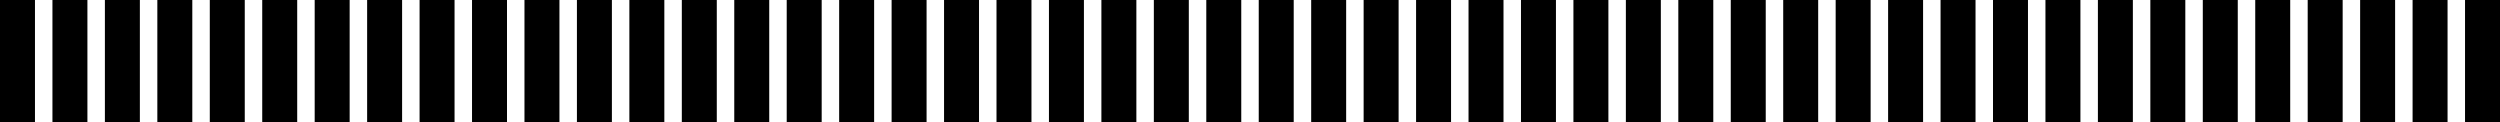
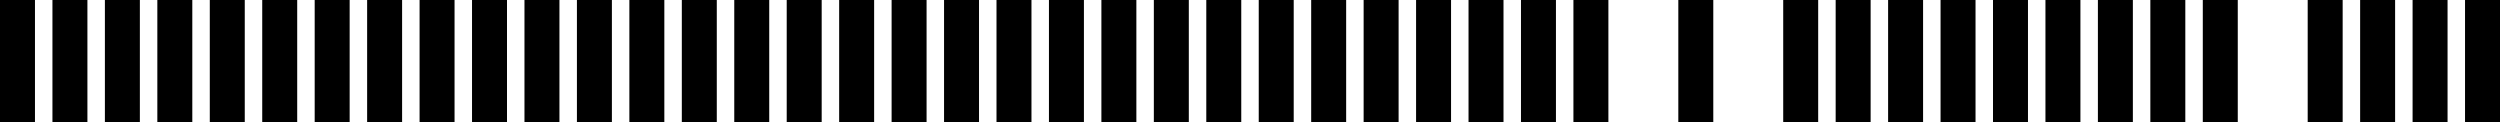
<svg xmlns="http://www.w3.org/2000/svg" width="143" height="7" viewBox="0 0 143 7">
  <g id="divider-bars" transform="translate(-433.5 -649)">
    <line id="Line_7" data-name="Line 7" y2="7" transform="translate(434.5 649)" fill="none" stroke="#000" stroke-width="2" />
    <line id="Line_8" data-name="Line 8" y2="7" transform="translate(437.5 649)" fill="none" stroke="#000" stroke-width="2" />
    <line id="Line_9" data-name="Line 9" y2="7" transform="translate(440.5 649)" fill="none" stroke="#000" stroke-width="2" />
    <line id="Line_10" data-name="Line 10" y2="7" transform="translate(443.5 649)" fill="none" stroke="#000" stroke-width="2" />
    <line id="Line_11" data-name="Line 11" y2="7" transform="translate(446.5 649)" fill="none" stroke="#000" stroke-width="2" />
    <line id="Line_12" data-name="Line 12" y2="7" transform="translate(449.5 649)" fill="none" stroke="#000" stroke-width="2" />
    <line id="Line_13" data-name="Line 13" y2="7" transform="translate(452.5 649)" fill="none" stroke="#000" stroke-width="2" />
    <line id="Line_14" data-name="Line 14" y2="7" transform="translate(455.5 649)" fill="none" stroke="#000" stroke-width="2" />
    <line id="Line_15" data-name="Line 15" y2="7" transform="translate(458.5 649)" fill="none" stroke="#000" stroke-width="2" />
    <line id="Line_16" data-name="Line 16" y2="7" transform="translate(461.5 649)" fill="none" stroke="#000" stroke-width="2" />
    <line id="Line_17" data-name="Line 17" y2="7" transform="translate(464.5 649)" fill="none" stroke="#000" stroke-width="2" />
    <line id="Line_18" data-name="Line 18" y2="7" transform="translate(467.5 649)" fill="none" stroke="#000" stroke-width="2" />
    <line id="Line_19" data-name="Line 19" y2="7" transform="translate(470.5 649)" fill="none" stroke="#000" stroke-width="2" />
    <line id="Line_20" data-name="Line 20" y2="7" transform="translate(473.5 649)" fill="none" stroke="#000" stroke-width="2" />
    <line id="Line_21" data-name="Line 21" y2="7" transform="translate(476.5 649)" fill="none" stroke="#000" stroke-width="2" />
    <line id="Line_22" data-name="Line 22" y2="7" transform="translate(479.5 649)" fill="none" stroke="#000" stroke-width="2" />
    <line id="Line_23" data-name="Line 23" y2="7" transform="translate(482.5 649)" fill="none" stroke="#000" stroke-width="2" />
    <line id="Line_24" data-name="Line 24" y2="7" transform="translate(485.5 649)" fill="none" stroke="#000" stroke-width="2" />
    <line id="Line_25" data-name="Line 25" y2="7" transform="translate(488.5 649)" fill="none" stroke="#000" stroke-width="2" />
    <line id="Line_26" data-name="Line 26" y2="7" transform="translate(491.5 649)" fill="none" stroke="#000" stroke-width="2" />
    <line id="Line_27" data-name="Line 27" y2="7" transform="translate(494.5 649)" fill="none" stroke="#000" stroke-width="2" />
    <line id="Line_28" data-name="Line 28" y2="7" transform="translate(497.5 649)" fill="none" stroke="#000" stroke-width="2" />
    <line id="Line_29" data-name="Line 29" y2="7" transform="translate(500.5 649)" fill="none" stroke="#000" stroke-width="2" />
    <line id="Line_30" data-name="Line 30" y2="7" transform="translate(503.5 649)" fill="none" stroke="#000" stroke-width="2" />
    <line id="Line_31" data-name="Line 31" y2="7" transform="translate(506.5 649)" fill="none" stroke="#000" stroke-width="2" />
    <line id="Line_32" data-name="Line 32" y2="7" transform="translate(509.5 649)" fill="none" stroke="#000" stroke-width="2" />
    <line id="Line_33" data-name="Line 33" y2="7" transform="translate(512.5 649)" fill="none" stroke="#000" stroke-width="2" />
    <line id="Line_34" data-name="Line 34" y2="7" transform="translate(515.5 649)" fill="none" stroke="#000" stroke-width="2" />
    <line id="Line_35" data-name="Line 35" y2="7" transform="translate(518.5 649)" fill="none" stroke="#000" stroke-width="2" />
    <line id="Line_36" data-name="Line 36" y2="7" transform="translate(521.5 649)" fill="none" stroke="#000" stroke-width="2" />
    <line id="Line_37" data-name="Line 37" y2="7" transform="translate(524.5 649)" fill="none" stroke="#000" stroke-width="2" />
-     <line id="Line_38" data-name="Line 38" y2="7" transform="translate(527.5 649)" fill="none" stroke="#000" stroke-width="2" />
    <line id="Line_39" data-name="Line 39" y2="7" transform="translate(530.5 649)" fill="none" stroke="#000" stroke-width="2" />
-     <line id="Line_40" data-name="Line 40" y2="7" transform="translate(533.5 649)" fill="none" stroke="#000" stroke-width="2" />
    <line id="Line_41" data-name="Line 41" y2="7" transform="translate(536.5 649)" fill="none" stroke="#000" stroke-width="2" />
    <line id="Line_42" data-name="Line 42" y2="7" transform="translate(539.5 649)" fill="none" stroke="#000" stroke-width="2" />
    <line id="Line_43" data-name="Line 43" y2="7" transform="translate(542.5 649)" fill="none" stroke="#000" stroke-width="2" />
    <line id="Line_44" data-name="Line 44" y2="7" transform="translate(545.5 649)" fill="none" stroke="#000" stroke-width="2" />
    <line id="Line_45" data-name="Line 45" y2="7" transform="translate(548.5 649)" fill="none" stroke="#000" stroke-width="2" />
    <line id="Line_46" data-name="Line 46" y2="7" transform="translate(551.5 649)" fill="none" stroke="#000" stroke-width="2" />
    <line id="Line_47" data-name="Line 47" y2="7" transform="translate(554.5 649)" fill="none" stroke="#000" stroke-width="2" />
    <line id="Line_48" data-name="Line 48" y2="7" transform="translate(557.5 649)" fill="none" stroke="#000" stroke-width="2" />
    <line id="Line_49" data-name="Line 49" y2="7" transform="translate(560.5 649)" fill="none" stroke="#000" stroke-width="2" />
-     <line id="Line_50" data-name="Line 50" y2="7" transform="translate(563.5 649)" fill="none" stroke="#000" stroke-width="2" />
    <line id="Line_51" data-name="Line 51" y2="7" transform="translate(566.5 649)" fill="none" stroke="#000" stroke-width="2" />
    <line id="Line_52" data-name="Line 52" y2="7" transform="translate(569.5 649)" fill="none" stroke="#000" stroke-width="2" />
    <line id="Line_53" data-name="Line 53" y2="7" transform="translate(572.5 649)" fill="none" stroke="#000" stroke-width="2" />
    <line id="Line_54" data-name="Line 54" y2="7" transform="translate(575.5 649)" fill="none" stroke="#000" stroke-width="2" />
  </g>
</svg>